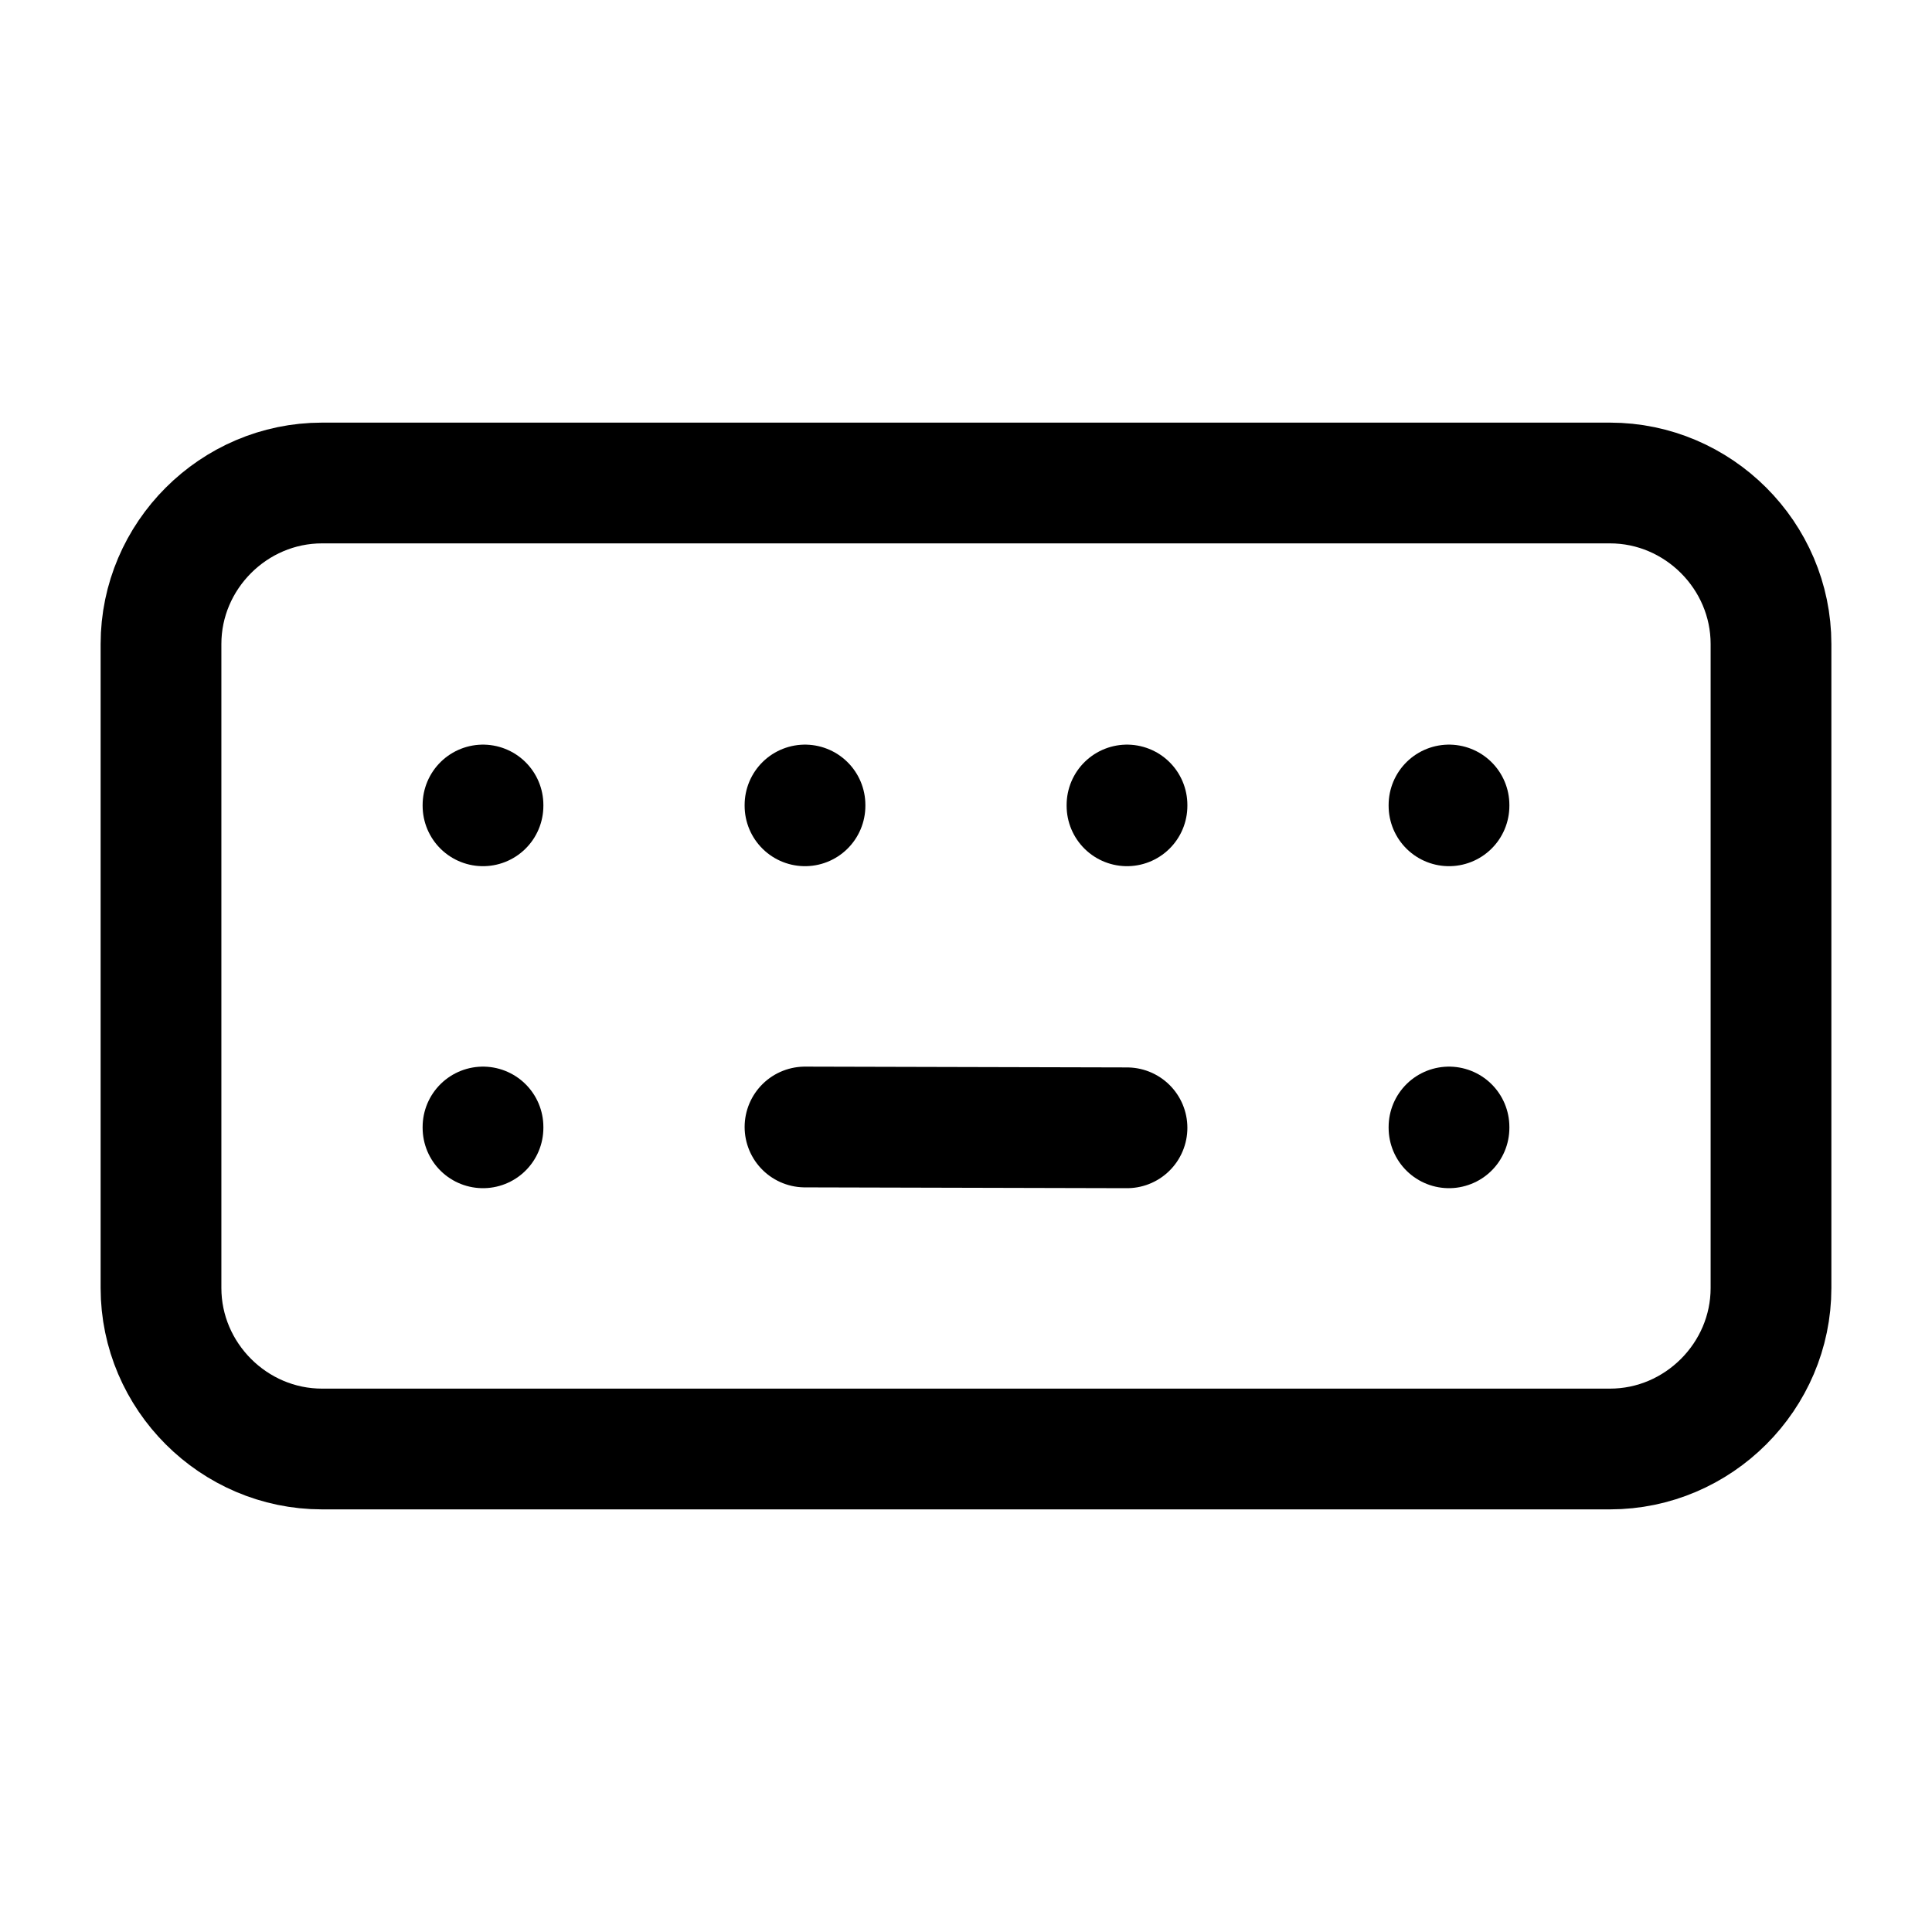
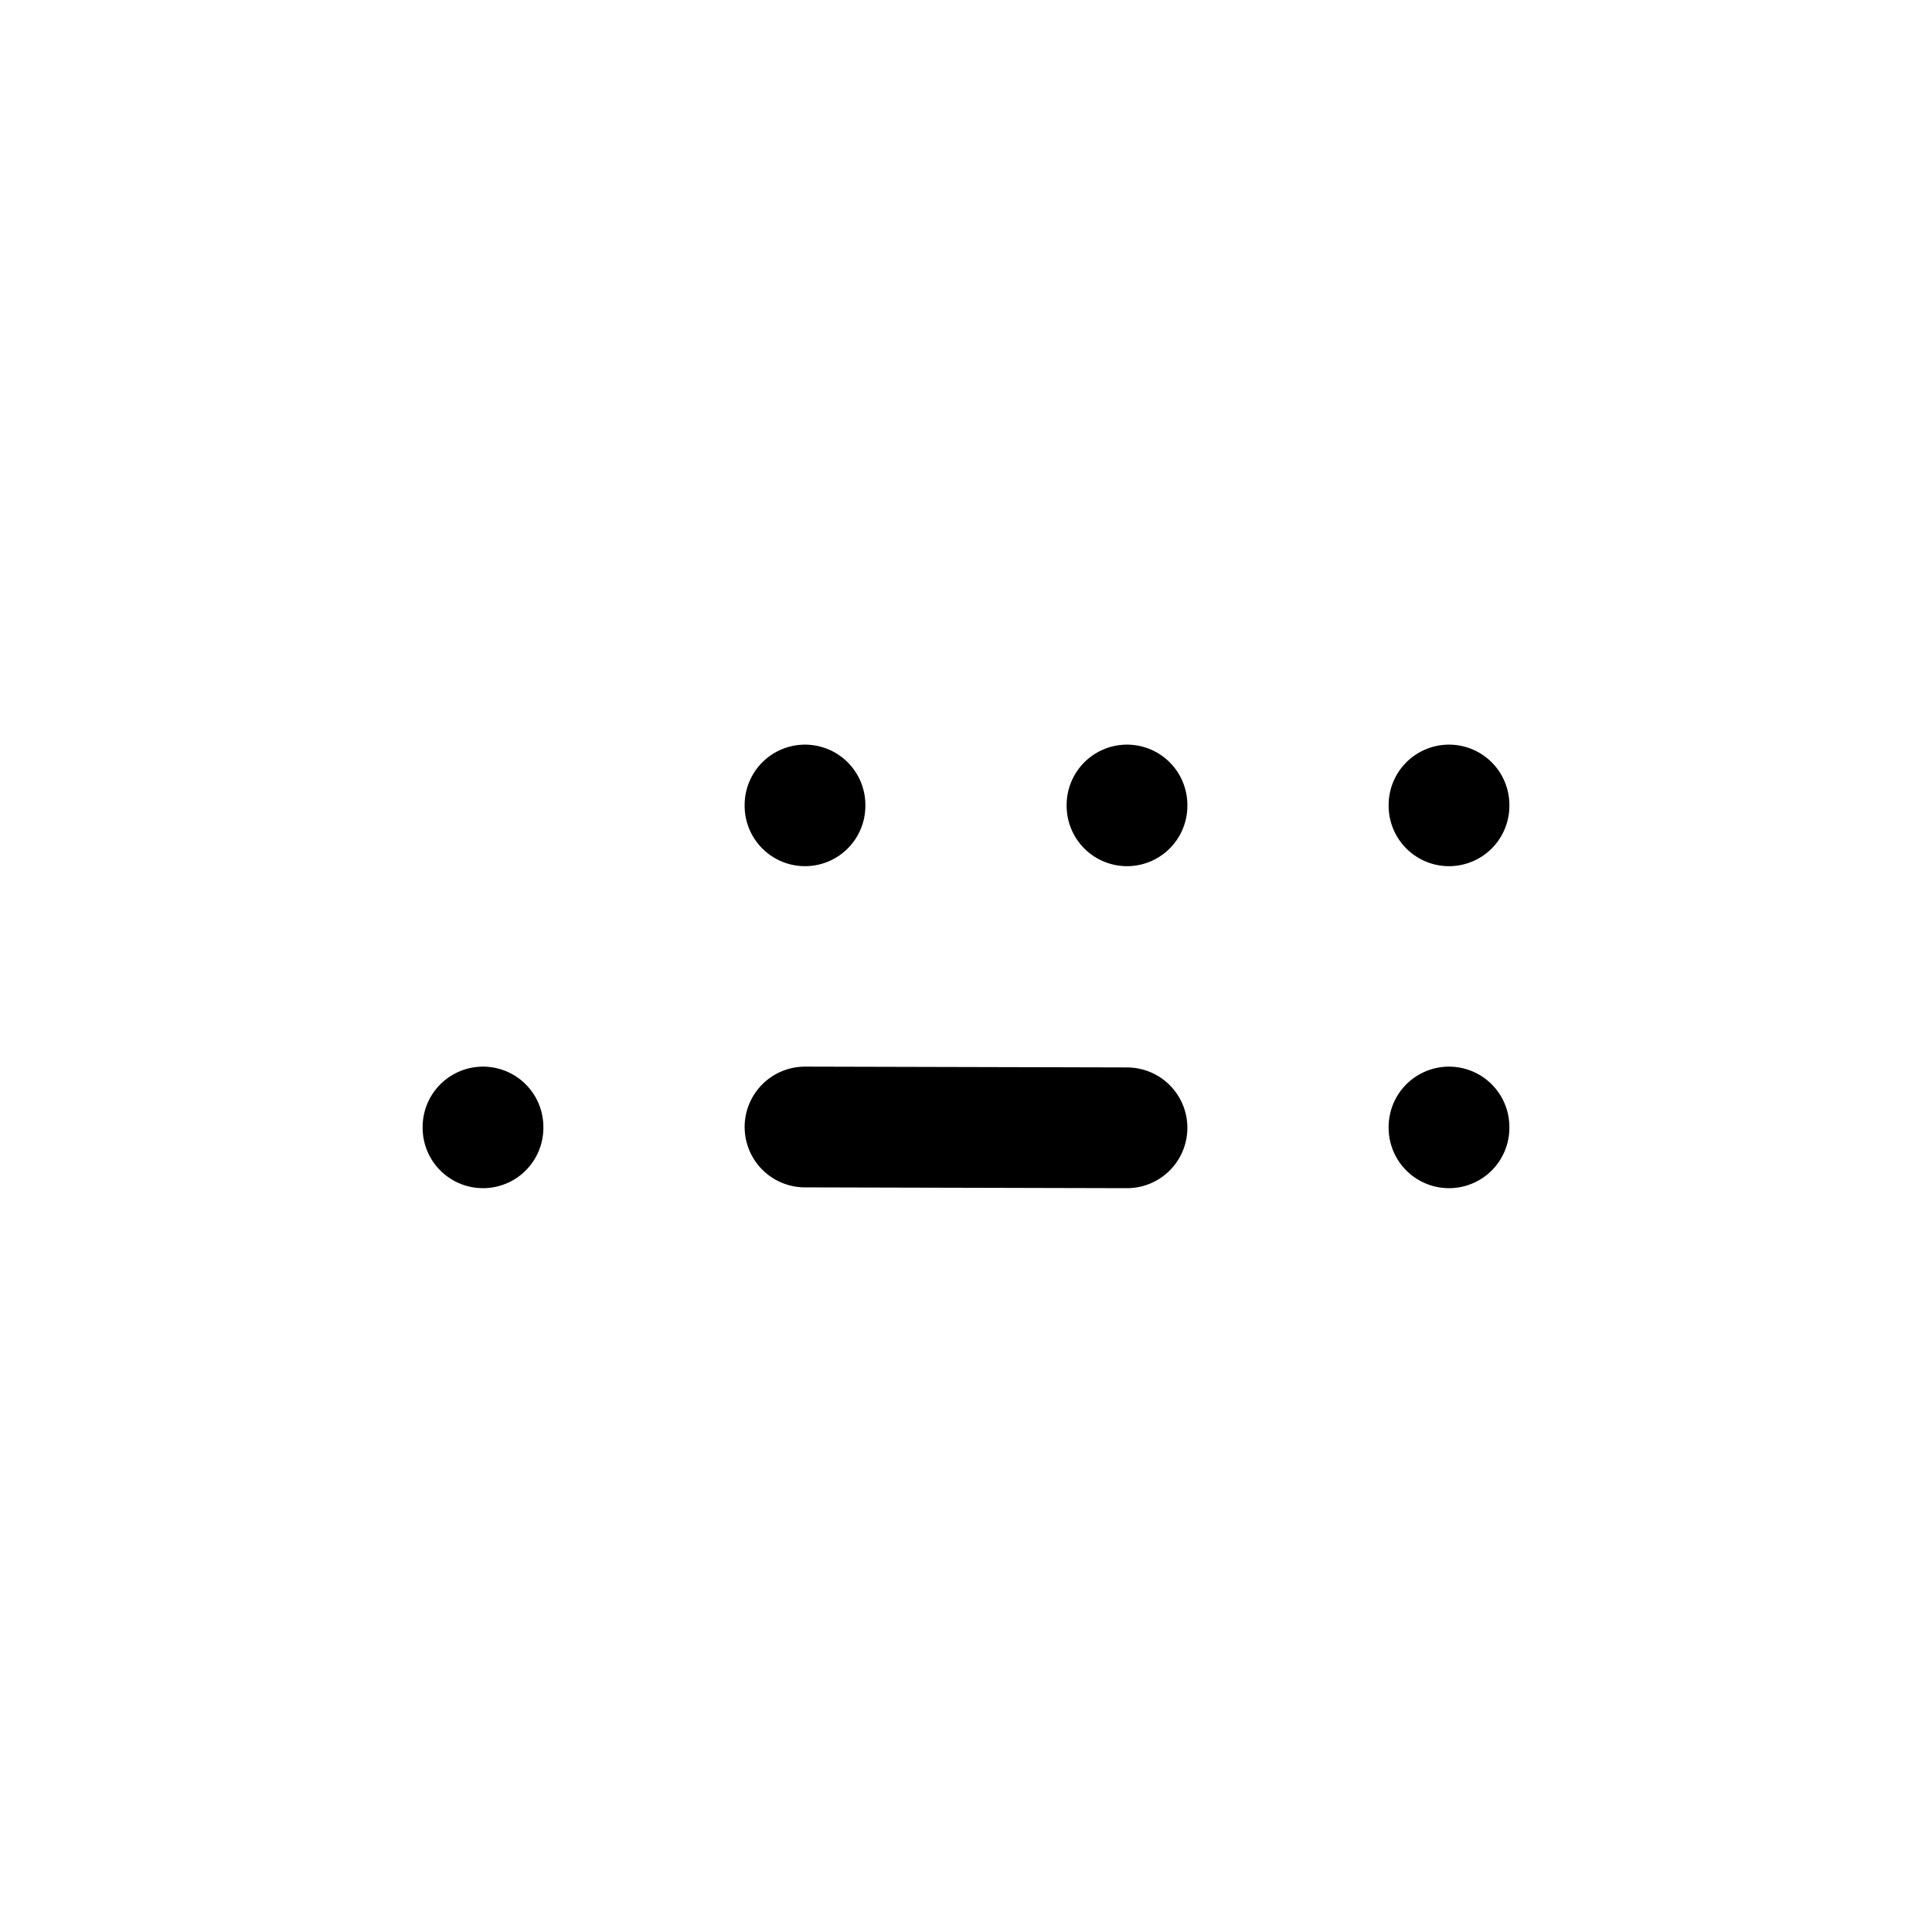
<svg xmlns="http://www.w3.org/2000/svg" width="100%" height="100%" viewBox="0 0 24 24" version="1.1" xml:space="preserve" style="fill-rule:evenodd;clip-rule:evenodd;stroke-linecap:round;stroke-linejoin:round;">
  <rect id="rect1" x="0" y="0" width="24" height="24" style="fill:none;" />
-   <path id="path1" d="M2,8C2,6.903 2.903,6 4,6L20,6C21.097,6 22,6.903 22,8L22,16C22,17.097 21.097,18 20,18L4,18C2.903,18 2,17.097 2,16L2,8Z" style="fill:none;fill-rule:nonzero;stroke:black;stroke-width:1.5px;" />
-   <path id="path2" d="M6,10L6,10.01" style="fill:none;fill-rule:nonzero;stroke:black;stroke-width:1.5px;" />
  <path id="path3" d="M10,10L10,10.01" style="fill:none;fill-rule:nonzero;stroke:black;stroke-width:1.5px;" />
  <path id="path4" d="M14,10L14,10.01" style="fill:none;fill-rule:nonzero;stroke:black;stroke-width:1.5px;" />
  <path id="path5" d="M18,10L18,10.01" style="fill:none;fill-rule:nonzero;stroke:black;stroke-width:1.5px;" />
  <path id="path6" d="M6,14L6,14.01" style="fill:none;fill-rule:nonzero;stroke:black;stroke-width:1.5px;" />
  <path id="path7" d="M18,14L18,14.01" style="fill:none;fill-rule:nonzero;stroke:black;stroke-width:1.5px;" />
  <path id="path8" d="M10,14L14,14.01" style="fill:none;fill-rule:nonzero;stroke:black;stroke-width:1.5px;" />
</svg>